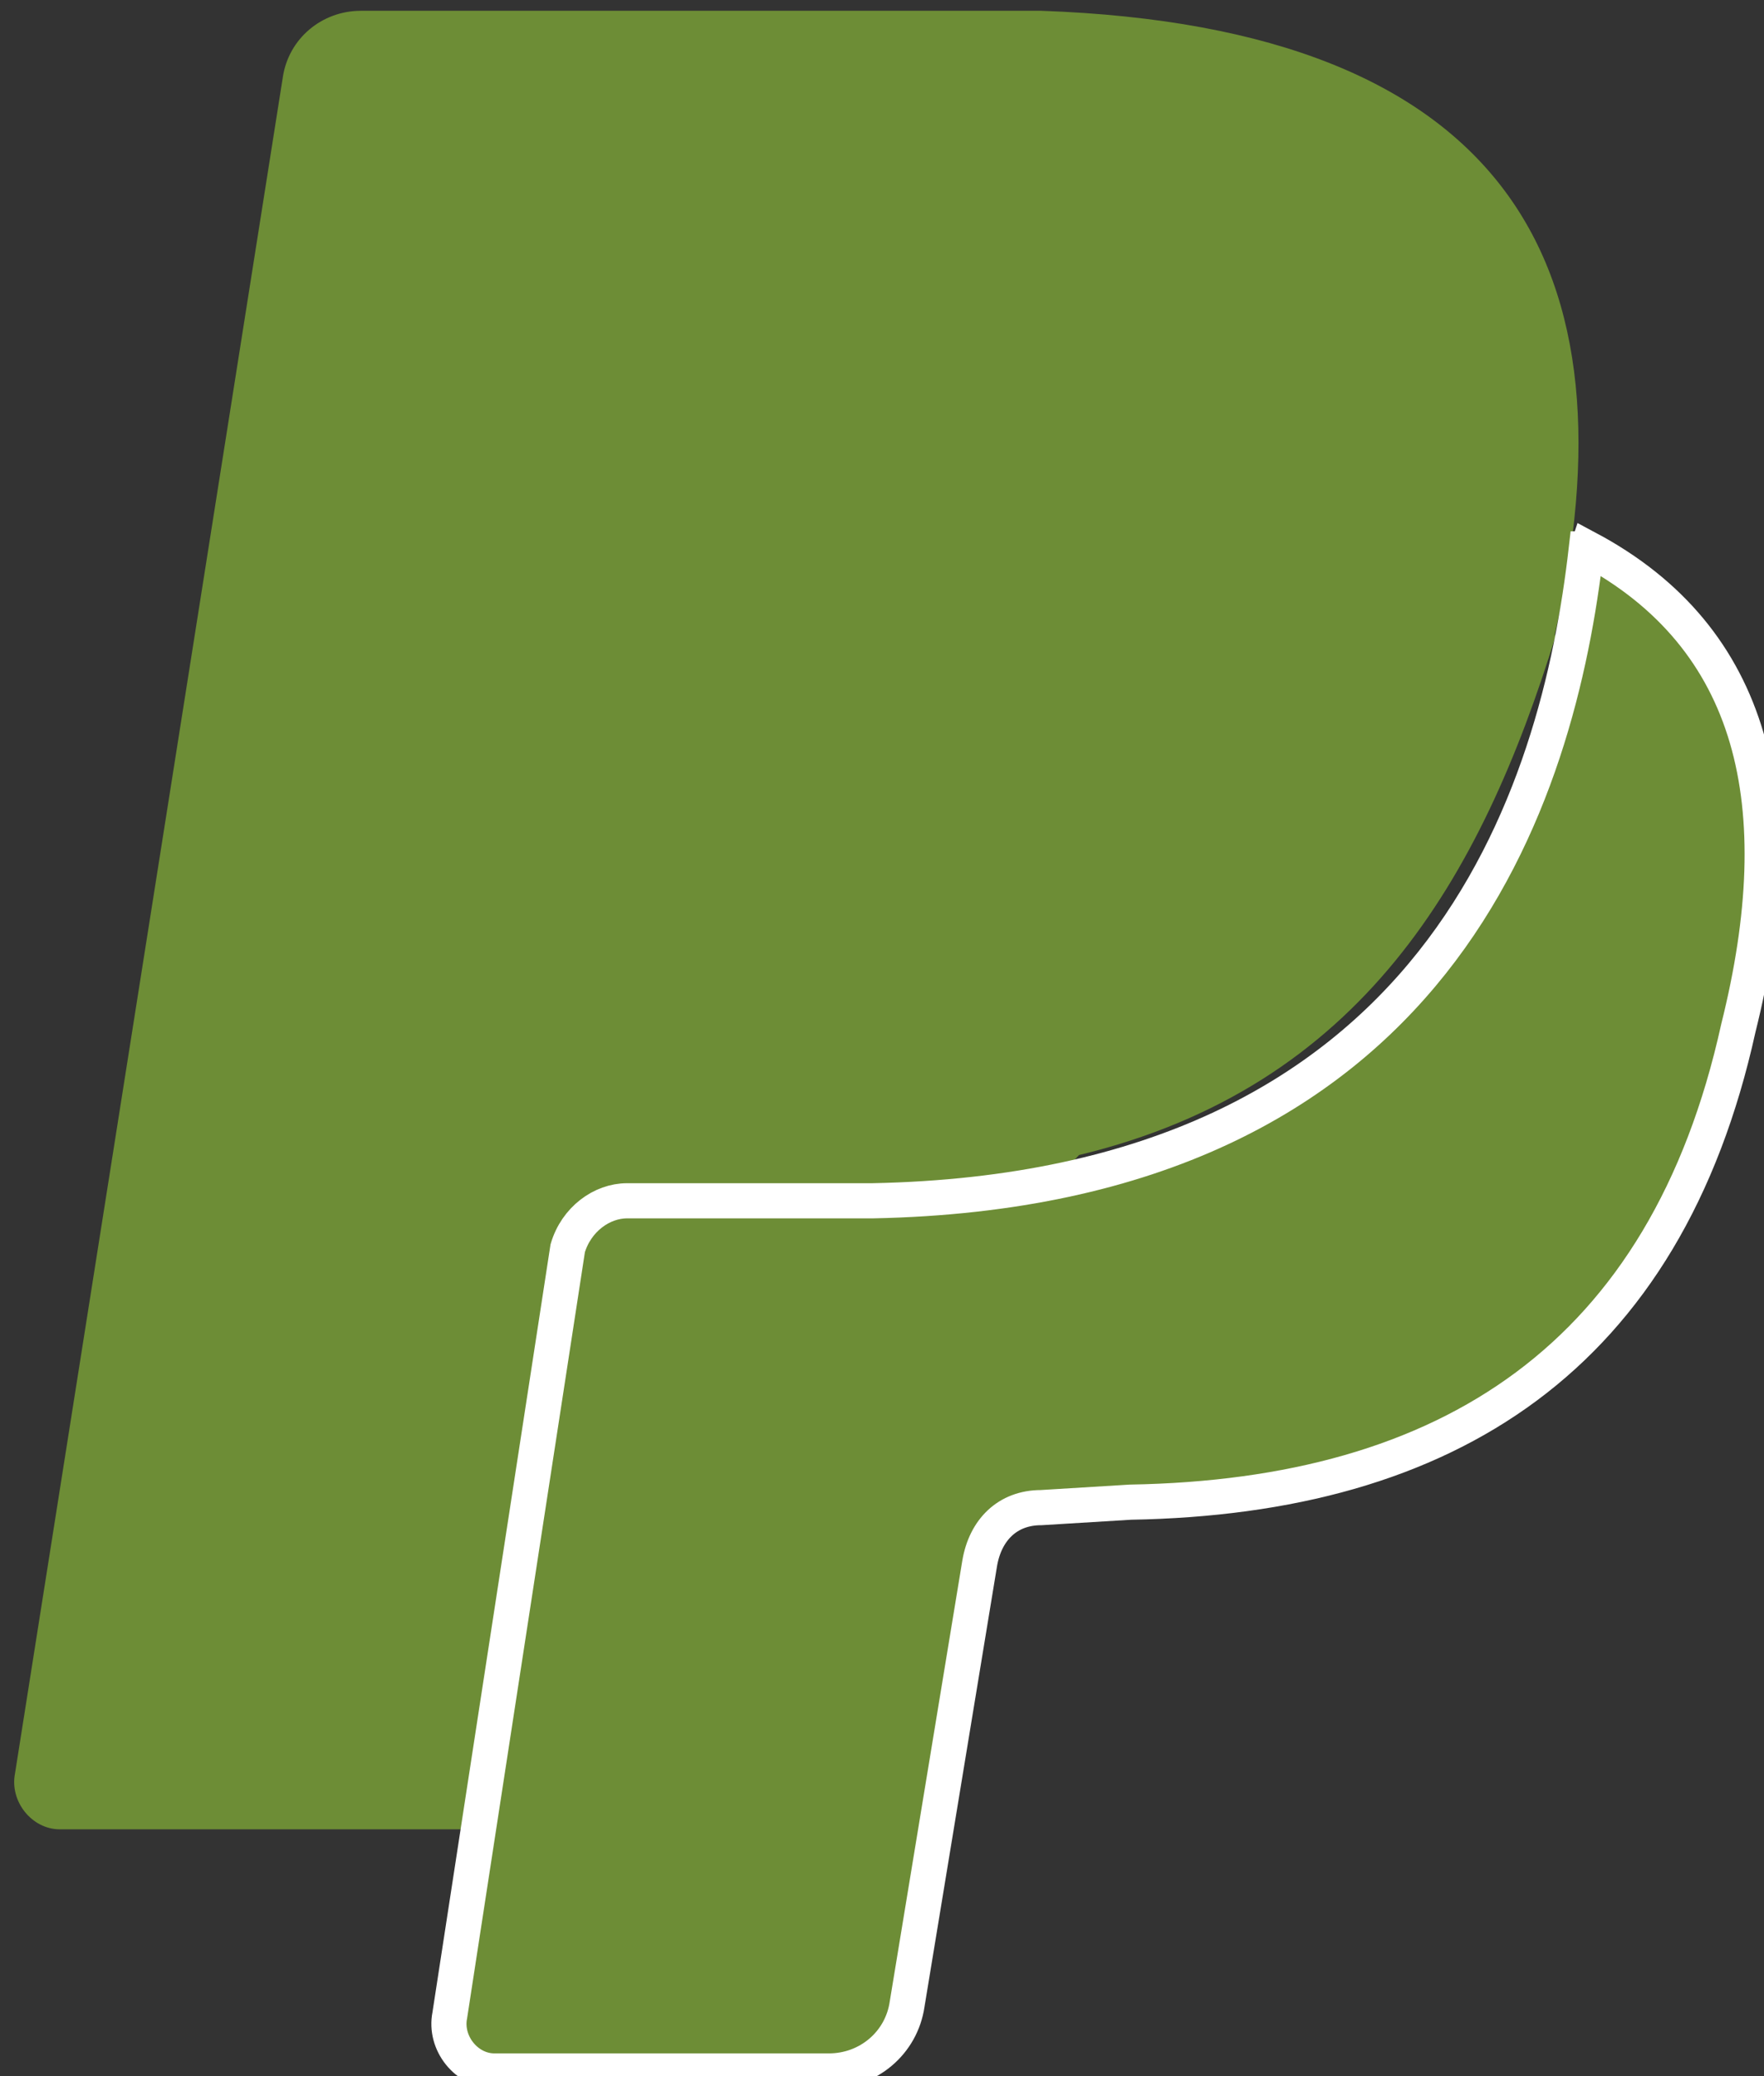
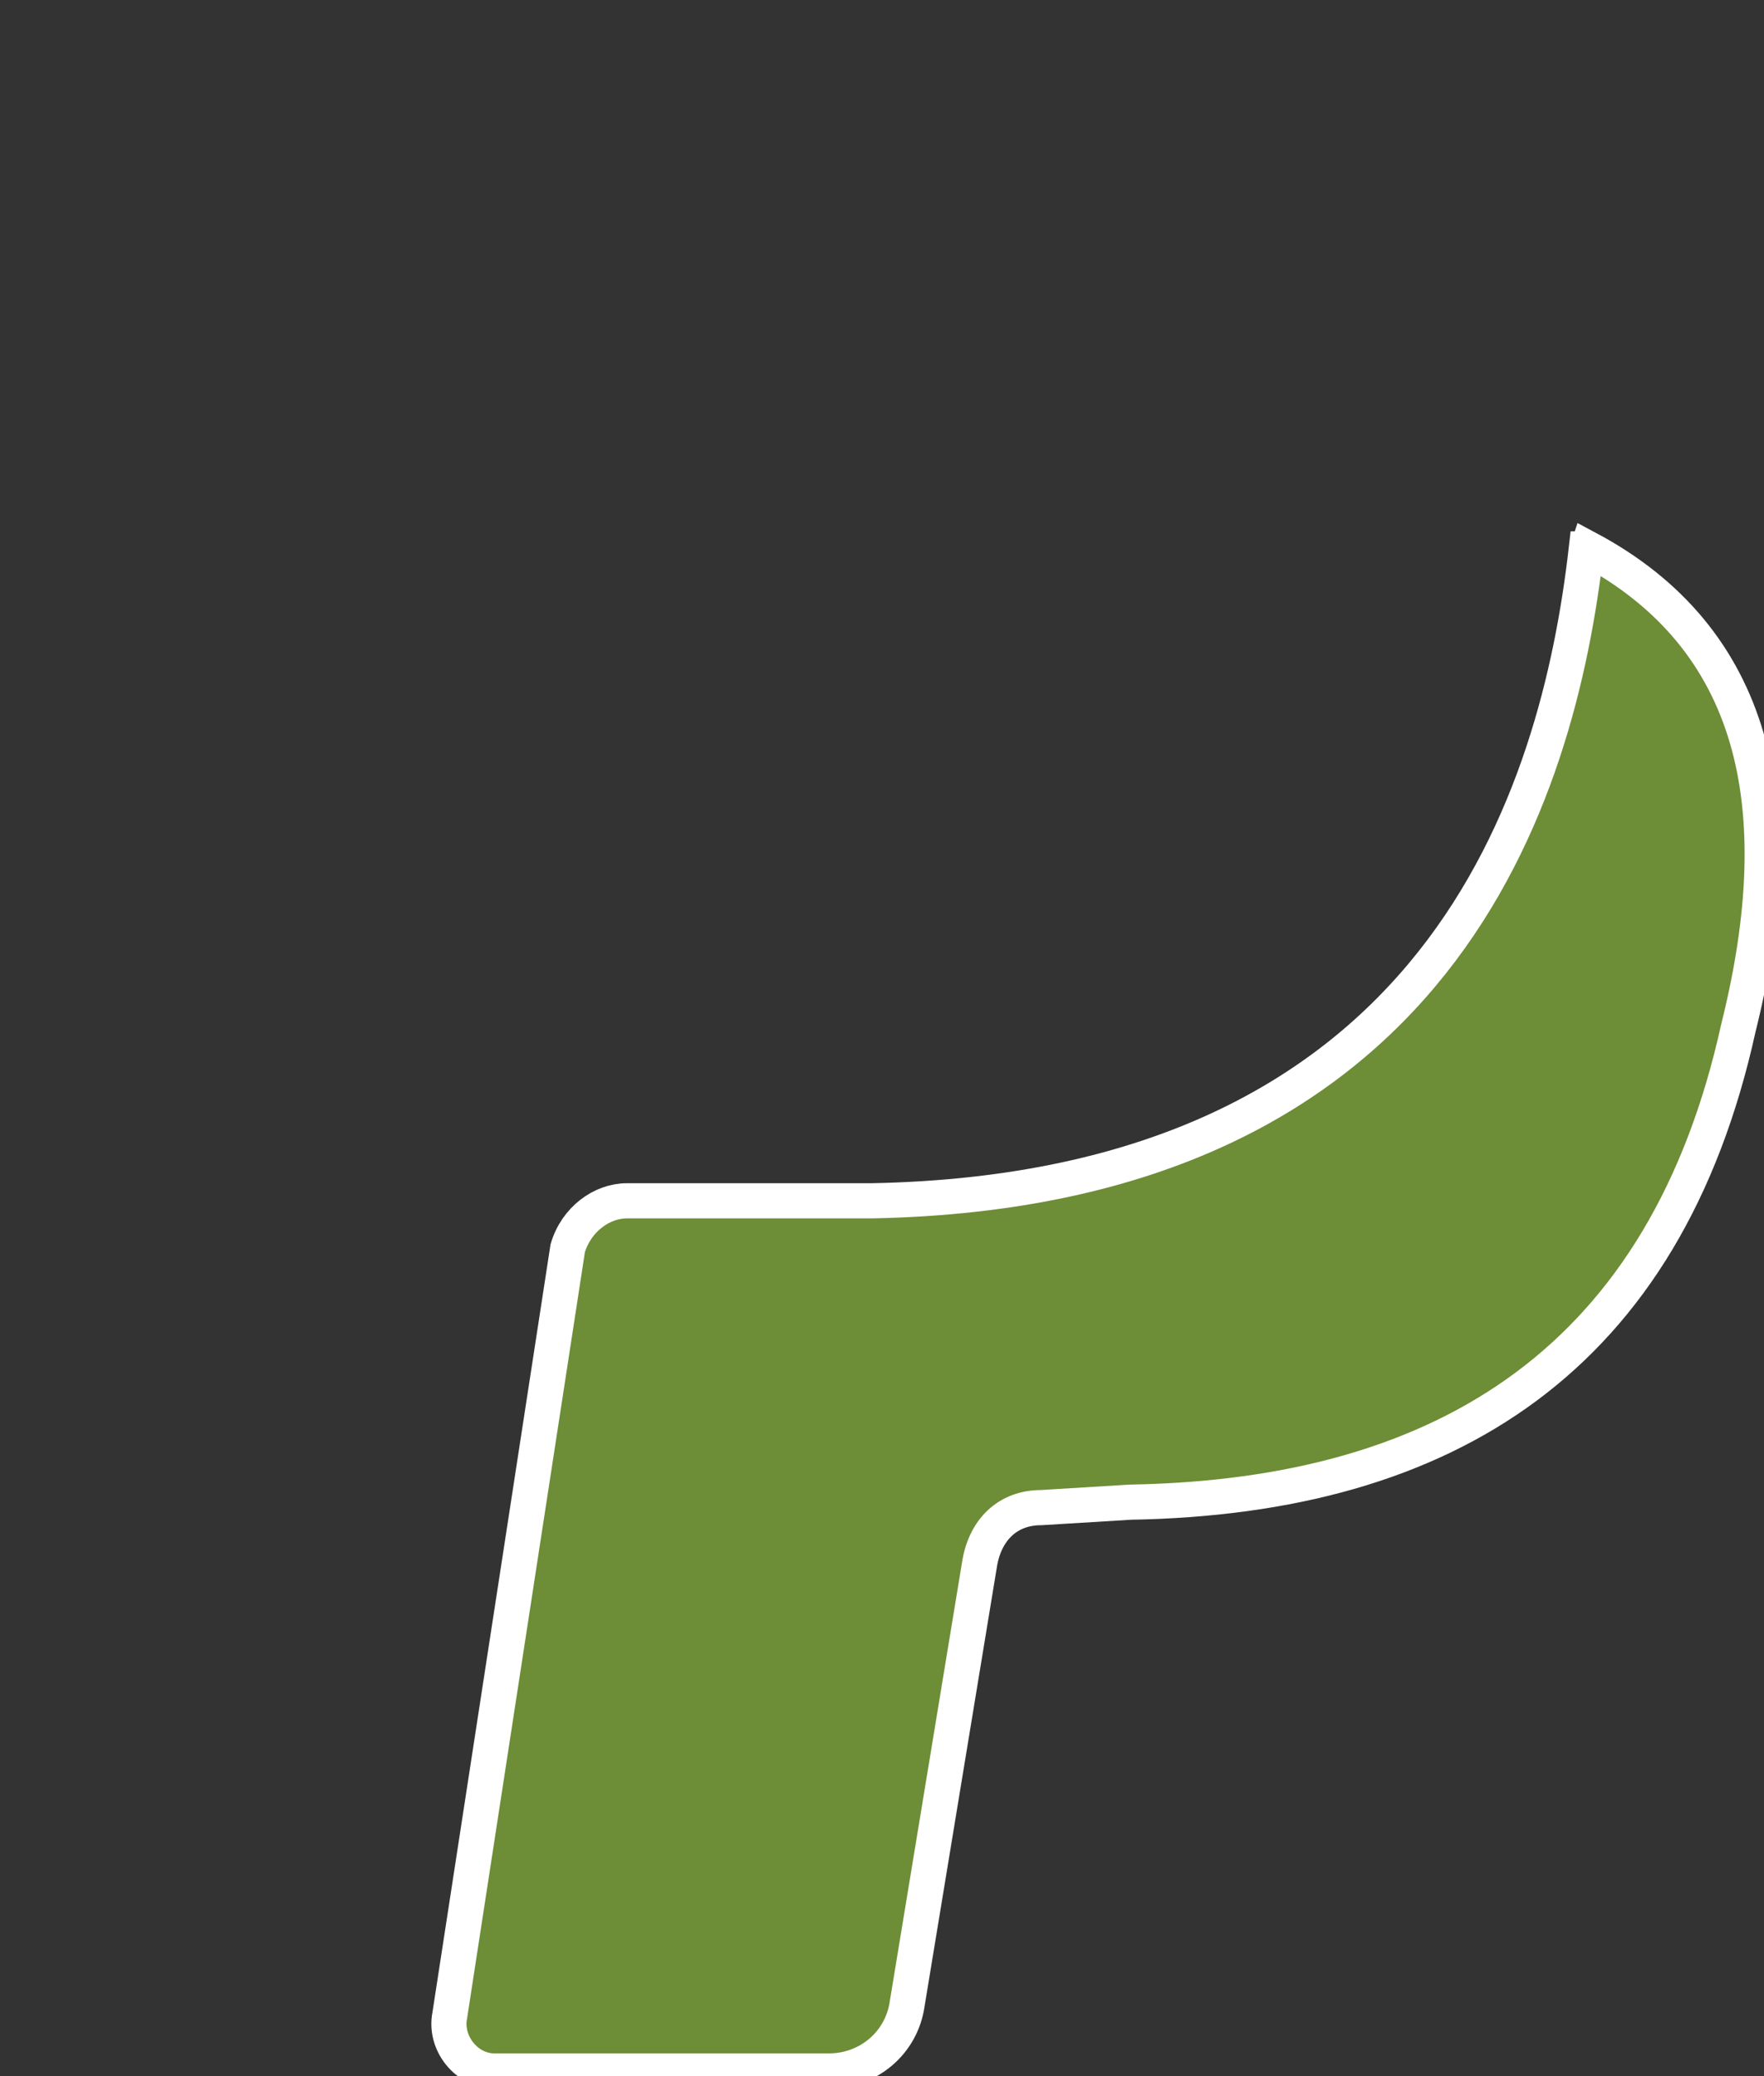
<svg xmlns="http://www.w3.org/2000/svg" xmlns:ns1="http://www.inkscape.org/namespaces/inkscape" xmlns:ns2="http://sodipodi.sourceforge.net/DTD/sodipodi-0.dtd" width="5.396mm" height="6.35mm" viewBox="0 0 5.396 6.35" version="1.1" id="svg27399" ns1:version="1.2.2 (732a01da63, 2022-12-09)" ns2:docname="paypal.svg">
  <rect x="0" y="0" width="5.396" height="6.35" fill="#333333" stroke="none" />
  <ns2:namedview id="namedview27401" pagecolor="#ffffff" bordercolor="#666666" borderopacity="1.0" ns1:showpageshadow="2" ns1:pageopacity="0.0" ns1:pagecheckerboard="0" ns1:deskcolor="#d1d1d1" ns1:document-units="mm" showgrid="false" ns1:zoom="1.8707912" ns1:cx="-110.3811" ns1:cy="71.092914" ns1:window-width="1366" ns1:window-height="705" ns1:window-x="-8" ns1:window-y="-8" ns1:window-maximized="1" ns1:current-layer="layer1" />
  <defs id="defs27396" />
  <g ns1:label="Layer 1" ns1:groupmode="layer" id="layer1" transform="translate(-94.034,-73.751)">
    <g id="g1946" transform="matrix(0.522,0,0,0.522,44.991,35.286)">
-       <path style="fill:#6d8d36;fill-opacity:1;stroke:none;stroke-width:0.033;stroke-opacity:1" ns1:connector-curvature="0" d="m 103.071,77.405 c -0.442,1.437 -1.143,2.652 -2.796,3.051 l -3.62,3.951 h -2.353 c -0.163,0 -0.294,-0.163 -0.262,-0.327 l 1.569,-9.937 c 0.033,-0.229 0.229,-0.392 0.458,-0.392 h 3.988 c 2.746,0.098 3.498,1.504 3.007,3.661 z" id="path6229" ns2:nodetypes="cccsccsccc" />
      <path style="fill:#6d8d36;fill-opacity:1;stroke:#ffffff;stroke-width:0.206;stroke-miterlimit:4;stroke-dasharray:none;stroke-opacity:1" d="m 103.255,76.904 c 0,0 -0.007,0 -0.007,0 -0.164,1.438 -0.853,3.755 -4.183,3.82 h -1.438 c -0.149,0 -0.298,0.109 -0.348,0.278 l -0.691,4.494 c -0.033,0.163 0.098,0.327 0.261,0.327 h 1.961 c 0.229,0 0.425,-0.163 0.458,-0.392 l 0.425,-2.582 c 0.033,-0.196 0.163,-0.327 0.36,-0.327 l 0.523,-0.032 c 1.863,-0.032 3.138,-0.85 3.563,-2.778 0.327,-1.308 0.098,-2.288 -0.883,-2.811 z" id="path6231" ns1:connector-curvature="0" />
    </g>
  </g>
</svg>